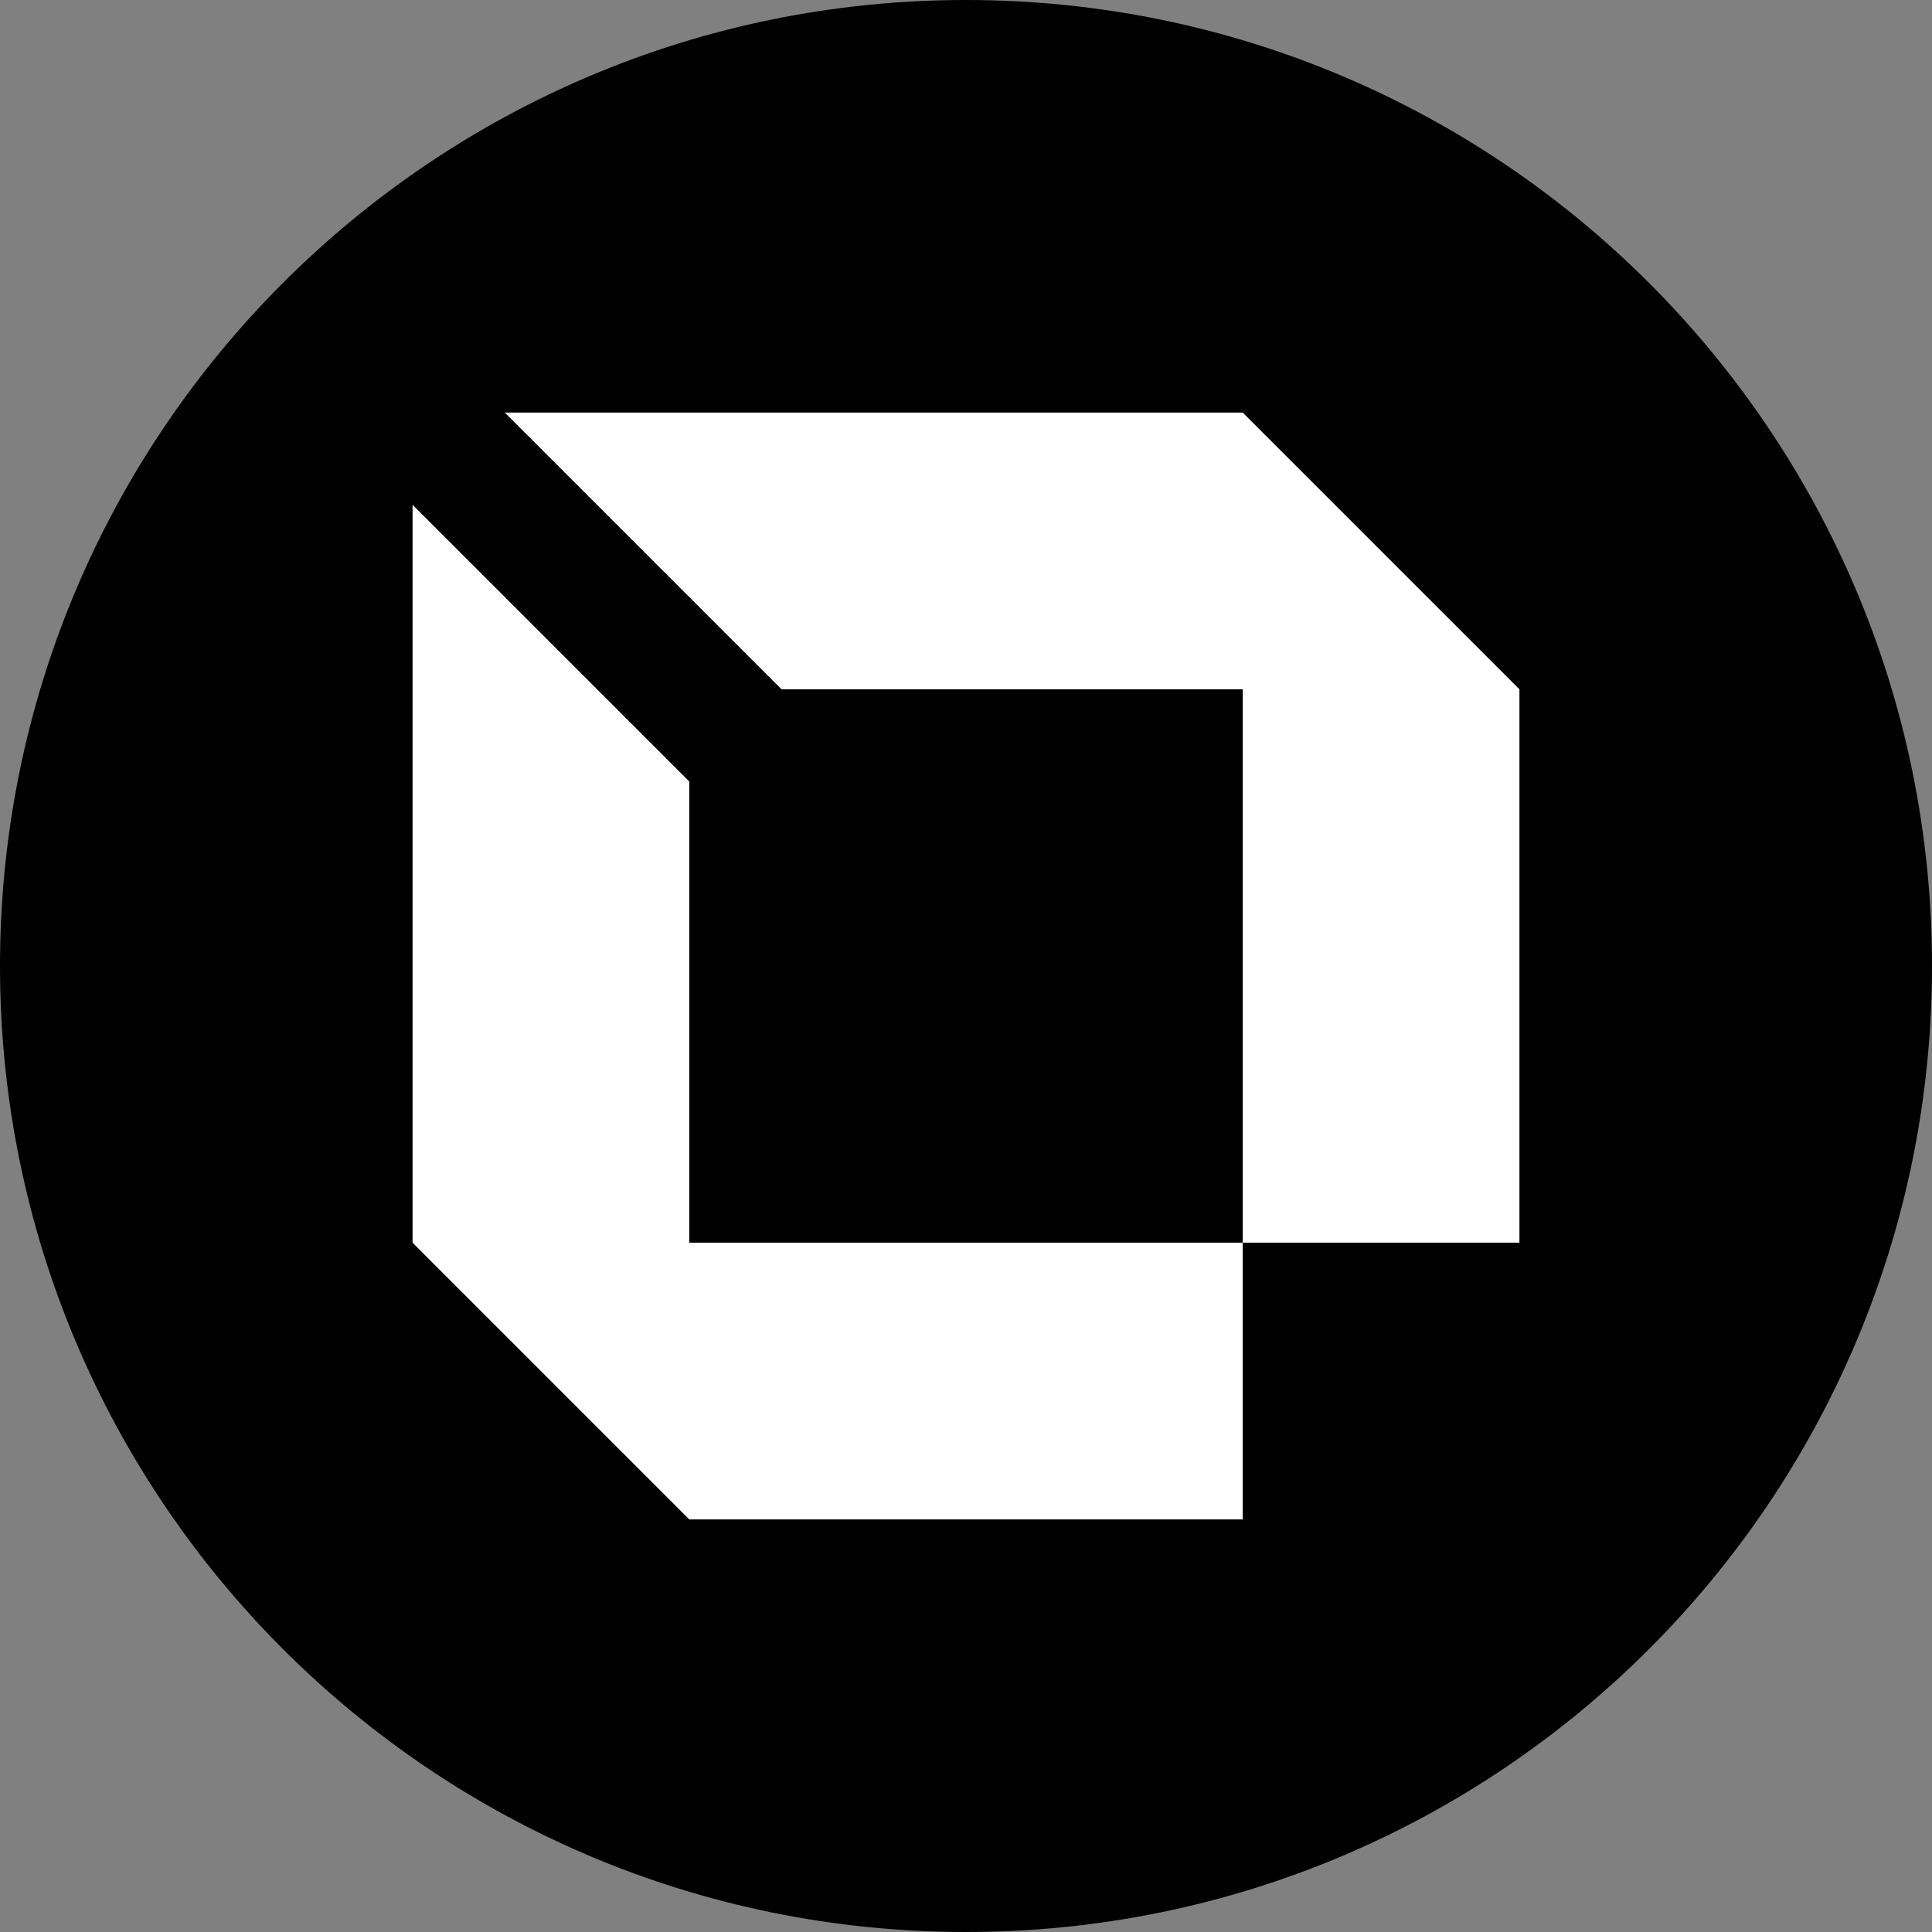
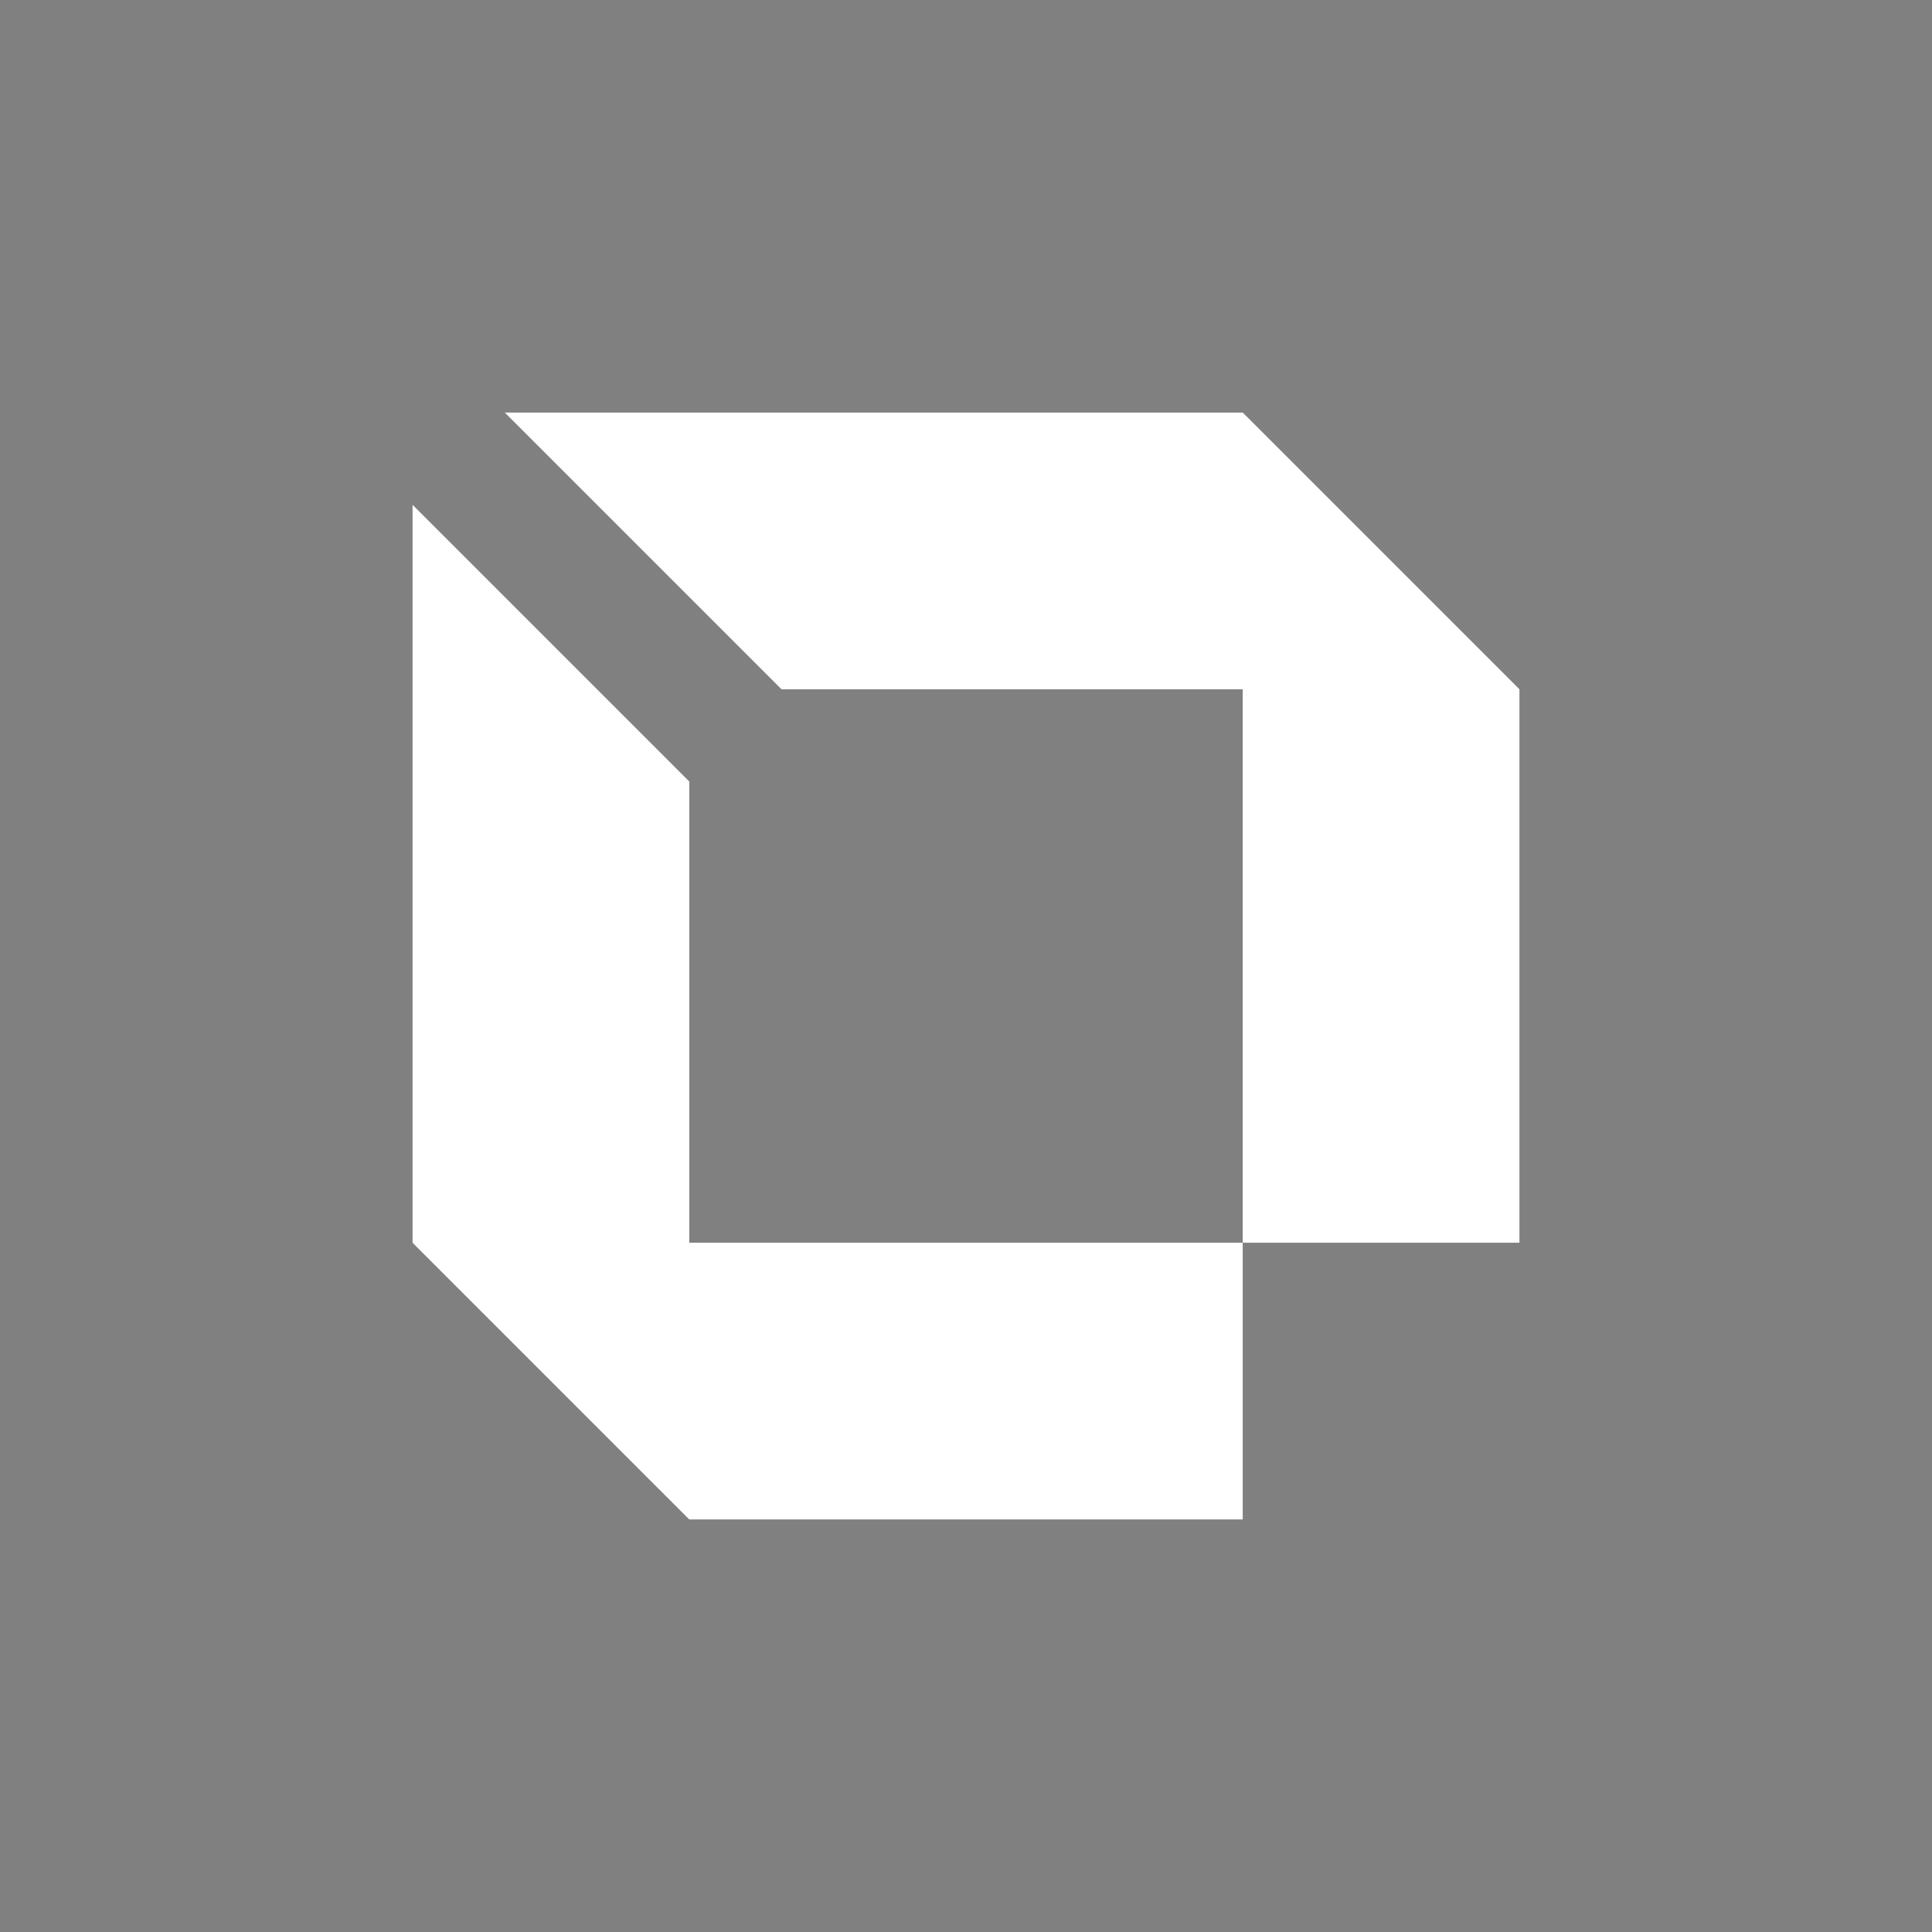
<svg xmlns="http://www.w3.org/2000/svg" data-bbox="0 0 960 960" viewBox="0 0 960 960" height="960" width="960" data-type="color">
  <rect x="0" y="0" width="960" height="960" fill="#808080" stroke="none" />
  <g>
-     <path fill="#000000" d="M960 480c0 265.097-214.903 480-480 480S0 745.097 0 480 214.903 0 480 0s480 214.903 480 480" data-color="1" />
    <path fill="#ffffff" d="M388.333 342.5 250.833 205H617.5L755 342.5v275H617.5v-275z" data-color="2" />
    <path fill="#ffffff" d="M342.5 388.333 205 250.833V617.5L342.5 755h275V617.5h-275z" data-color="2" />
  </g>
</svg>